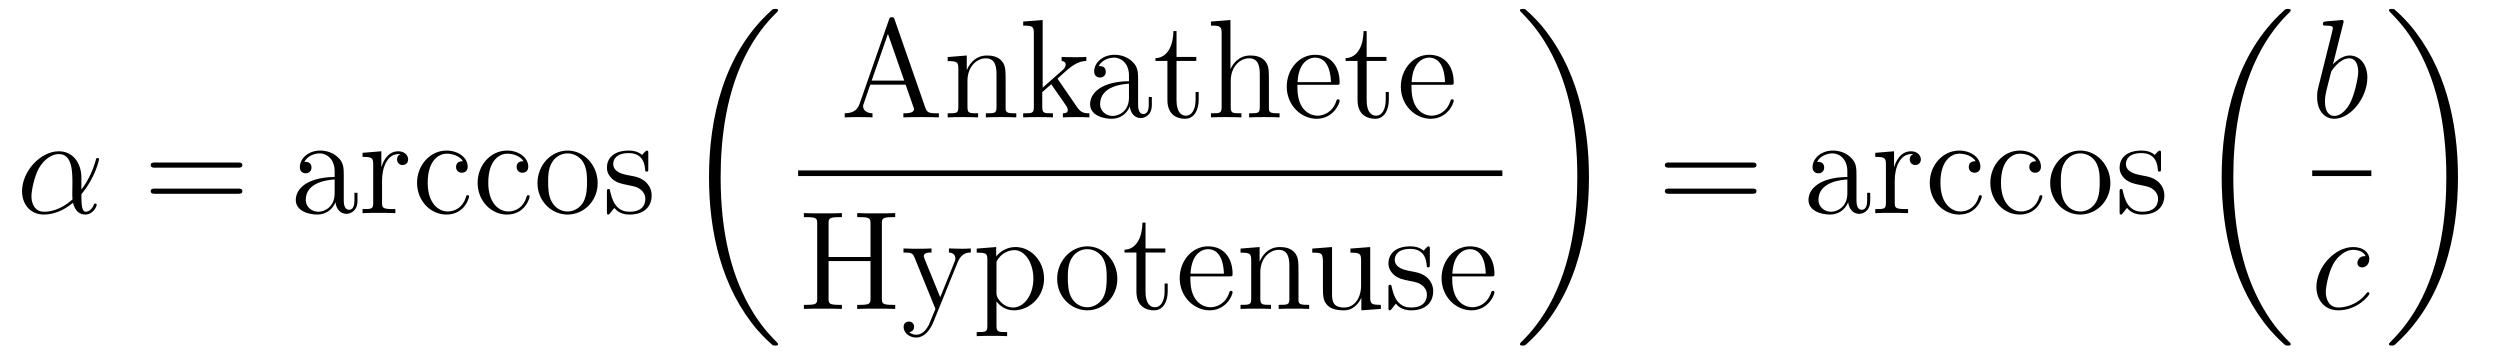
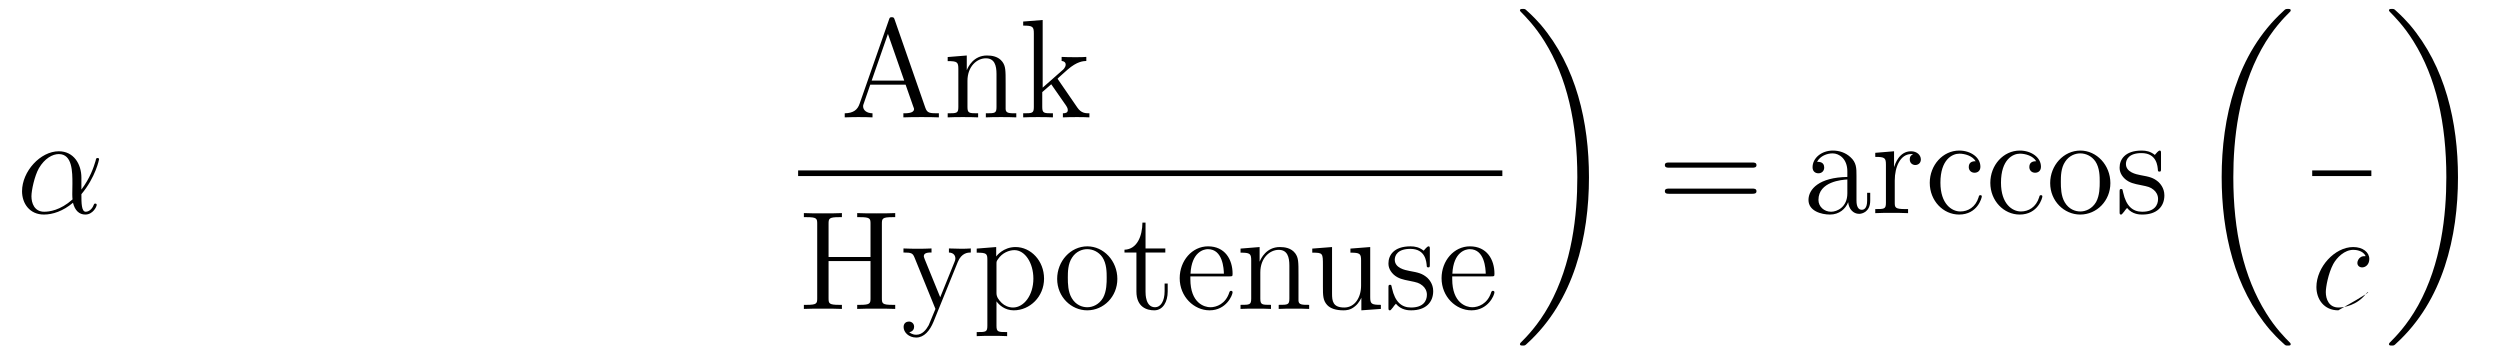
<svg xmlns="http://www.w3.org/2000/svg" height="30pt" version="1.1" viewBox="0 -30 213 30" width="213pt">
  <g id="page1">
    <g transform="matrix(1 0 0 1 -127 637)">
      <path d="M133.935 -651.864C133.935 -653.024 133.277 -654.112 132.01 -654.112C130.444 -654.112 128.878 -652.402 128.878 -650.705C128.878 -649.665 129.524 -648.72 130.743 -648.72C131.484 -648.72 132.369 -649.008 133.218 -649.725C133.385 -649.055 133.755 -648.72 134.269 -648.72C134.915 -648.72 135.238 -649.39 135.238 -649.545C135.238 -649.653 135.154 -649.653 135.118 -649.653C135.023 -649.653 135.011 -649.617 134.975 -649.521C134.867 -649.222 134.592 -648.96 134.305 -648.96C133.935 -648.96 133.935 -649.725 133.935 -650.454C135.154 -651.912 135.441 -653.418 135.441 -653.43C135.441 -653.538 135.345 -653.538 135.309 -653.538C135.202 -653.538 135.19 -653.502 135.142 -653.287C134.987 -652.761 134.676 -651.828 133.935 -650.848V-651.864ZM133.182 -650.012C132.13 -649.067 131.185 -648.96 130.767 -648.96C129.918 -648.96 129.679 -649.713 129.679 -650.274C129.679 -650.788 129.942 -652.008 130.313 -652.665C130.803 -653.502 131.472 -653.873 132.01 -653.873C133.17 -653.873 133.17 -652.354 133.17 -651.35C133.17 -651.052 133.158 -650.741 133.158 -650.442C133.158 -650.203 133.17 -650.143 133.182 -650.012Z" fill-rule="evenodd" />
-       <path d="M147.267 -652.713C147.434 -652.713 147.649 -652.713 147.649 -652.928C147.649 -653.155 147.446 -653.155 147.267 -653.155H140.226C140.058 -653.155 139.843 -653.155 139.843 -652.94C139.843 -652.713 140.046 -652.713 140.226 -652.713H147.267ZM147.267 -650.49C147.434 -650.49 147.649 -650.49 147.649 -650.705C147.649 -650.932 147.446 -650.932 147.267 -650.932H140.226C140.058 -650.932 139.843 -650.932 139.843 -650.717C139.843 -650.49 140.046 -650.49 140.226 -650.49H147.267Z" fill-rule="evenodd" />
-       <path d="M156.289 -652.032C156.289 -652.677 156.289 -653.155 155.763 -653.622C155.345 -654.004 154.807 -654.172 154.281 -654.172C153.3 -654.172 152.547 -653.526 152.547 -652.749C152.547 -652.402 152.774 -652.235 153.049 -652.235C153.336 -652.235 153.539 -652.438 153.539 -652.725C153.539 -653.215 153.109 -653.215 152.93 -653.215C153.205 -653.717 153.779 -653.932 154.257 -653.932C154.807 -653.932 155.512 -653.478 155.512 -652.402V-651.924C153.109 -651.888 152.201 -650.884 152.201 -649.964C152.201 -649.019 153.3 -648.72 154.03 -648.72C154.819 -648.72 155.357 -649.199 155.584 -649.773C155.632 -649.211 156.002 -648.78 156.516 -648.78C156.767 -648.78 157.46 -648.948 157.46 -649.904V-650.573H157.197V-649.904C157.197 -649.222 156.911 -649.127 156.743 -649.127C156.289 -649.127 156.289 -649.76 156.289 -649.94V-652.032ZM155.512 -650.526C155.512 -649.354 154.639 -648.96 154.125 -648.96C153.539 -648.96 153.049 -649.39 153.049 -649.964C153.049 -651.542 155.082 -651.685 155.512 -651.709V-650.526ZM159.551 -651.625C159.551 -652.785 160.029 -653.873 160.95 -653.873C161.045 -653.873 161.069 -653.873 161.117 -653.861C161.021 -653.813 160.83 -653.741 160.83 -653.418C160.83 -653.072 161.105 -652.94 161.296 -652.94C161.535 -652.94 161.774 -653.096 161.774 -653.418C161.774 -653.777 161.451 -654.112 160.938 -654.112C159.921 -654.112 159.575 -653.012 159.503 -652.785H159.491V-654.112L157.889 -653.98V-653.633C158.702 -653.633 158.798 -653.55 158.798 -652.964V-649.725C158.798 -649.187 158.667 -649.187 157.889 -649.187V-648.84C158.224 -648.864 158.881 -648.864 159.24 -648.864C159.563 -648.864 160.411 -648.864 160.686 -648.84V-649.187H160.447C159.575 -649.187 159.551 -649.318 159.551 -649.748V-651.625ZM166.442 -653.263C166.299 -653.263 165.856 -653.263 165.856 -652.773C165.856 -652.486 166.059 -652.283 166.346 -652.283C166.621 -652.283 166.848 -652.45 166.848 -652.797C166.848 -653.598 166.011 -654.172 165.043 -654.172C163.644 -654.172 162.533 -652.928 162.533 -651.422C162.533 -649.892 163.68 -648.72 165.031 -648.72C166.609 -648.72 166.968 -650.155 166.968 -650.262S166.884 -650.37 166.848 -650.37C166.741 -650.37 166.729 -650.334 166.693 -650.191C166.43 -649.342 165.785 -648.983 165.139 -648.983C164.41 -648.983 163.441 -649.617 163.441 -651.434C163.441 -653.418 164.458 -653.908 165.055 -653.908C165.51 -653.908 166.167 -653.729 166.442 -653.263ZM171.602 -653.263C171.459 -653.263 171.016 -653.263 171.016 -652.773C171.016 -652.486 171.219 -652.283 171.506 -652.283C171.781 -652.283 172.008 -652.45 172.008 -652.797C172.008 -653.598 171.171 -654.172 170.203 -654.172C168.804 -654.172 167.693 -652.928 167.693 -651.422C167.693 -649.892 168.84 -648.72 170.191 -648.72C171.769 -648.72 172.128 -650.155 172.128 -650.262S172.044 -650.37 172.008 -650.37C171.901 -650.37 171.889 -650.334 171.853 -650.191C171.59 -649.342 170.944 -648.983 170.299 -648.983C169.57 -648.983 168.601 -649.617 168.601 -651.434C168.601 -653.418 169.618 -653.908 170.215 -653.908C170.669 -653.908 171.327 -653.729 171.602 -653.263ZM177.921 -651.398C177.921 -652.94 176.75 -654.172 175.363 -654.172C173.929 -654.172 172.793 -652.904 172.793 -651.398C172.793 -649.868 173.988 -648.72 175.351 -648.72C176.762 -648.72 177.921 -649.892 177.921 -651.398ZM175.363 -648.983C174.921 -648.983 174.383 -649.175 174.036 -649.76C173.713 -650.298 173.702 -651.004 173.702 -651.506C173.702 -651.96 173.702 -652.689 174.072 -653.227C174.407 -653.741 174.933 -653.932 175.351 -653.932C175.818 -653.932 176.319 -653.717 176.642 -653.251C177.013 -652.701 177.013 -651.948 177.013 -651.506C177.013 -651.087 177.013 -650.346 176.702 -649.784C176.367 -649.211 175.818 -648.983 175.363 -648.983ZM182.235 -653.897C182.235 -654.112 182.235 -654.172 182.116 -654.172C182.02 -654.172 181.793 -653.908 181.709 -653.801C181.339 -654.1 180.968 -654.172 180.586 -654.172C179.139 -654.172 178.709 -653.382 178.709 -652.725C178.709 -652.593 178.709 -652.175 179.163 -651.757C179.546 -651.422 179.952 -651.338 180.502 -651.231C181.159 -651.099 181.315 -651.063 181.614 -650.824C181.829 -650.645 181.984 -650.382 181.984 -650.047C181.984 -649.533 181.685 -648.96 180.633 -648.96C179.844 -648.96 179.271 -649.414 179.008 -650.609C178.96 -650.824 178.96 -650.836 178.948 -650.848C178.924 -650.896 178.876 -650.896 178.84 -650.896C178.709 -650.896 178.709 -650.836 178.709 -650.621V-648.995C178.709 -648.78 178.709 -648.72 178.828 -648.72C178.888 -648.72 178.9 -648.732 179.103 -648.983C179.163 -649.067 179.163 -649.091 179.342 -649.282C179.796 -648.72 180.442 -648.72 180.645 -648.72C181.901 -648.72 182.522 -649.414 182.522 -650.358C182.522 -651.004 182.128 -651.386 182.02 -651.494C181.59 -651.864 181.267 -651.936 180.478 -652.08C180.119 -652.151 179.247 -652.319 179.247 -653.036C179.247 -653.407 179.498 -653.956 180.574 -653.956C181.876 -653.956 181.948 -652.845 181.972 -652.474C181.984 -652.378 182.068 -652.378 182.104 -652.378C182.235 -652.378 182.235 -652.438 182.235 -652.653V-653.897Z" fill-rule="evenodd" />
-       <path d="M193.288 -637.68C193.288 -637.728 193.264 -637.752 193.24 -637.788C192.798 -638.23 191.997 -639.031 191.196 -640.322C189.271 -643.406 188.399 -647.291 188.399 -651.893C188.399 -655.109 188.829 -659.257 190.801 -662.819C191.746 -664.517 192.726 -665.497 193.252 -666.023C193.288 -666.059 193.288 -666.083 193.288 -666.119C193.288 -666.238 193.204 -666.238 193.037 -666.238C192.869 -666.238 192.846 -666.238 192.666 -666.059C188.662 -662.413 187.407 -656.938 187.407 -651.905C187.407 -647.207 188.482 -642.473 191.519 -638.899C191.758 -638.624 192.212 -638.134 192.702 -637.704C192.846 -637.56 192.869 -637.56 193.037 -637.56C193.204 -637.56 193.288 -637.56 193.288 -637.68Z" fill-rule="evenodd" />
      <path d="M203.226 -665.32C203.178 -665.463 203.154 -665.535 202.987 -665.535C202.819 -665.535 202.796 -665.499 202.736 -665.308L200.238 -658.16C200.07 -657.669 199.735 -657.359 198.971 -657.347V-657C199.699 -657.024 199.723 -657.024 200.118 -657.024C200.453 -657.024 201.026 -657.024 201.337 -657V-657.347C200.836 -657.359 200.537 -657.61 200.537 -657.944C200.537 -658.016 200.537 -658.04 200.597 -658.195L201.146 -659.785H204.158L204.816 -657.908C204.876 -657.765 204.876 -657.741 204.876 -657.705C204.876 -657.347 204.266 -657.347 203.968 -657.347V-657C204.242 -657.024 205.187 -657.024 205.522 -657.024S206.717 -657.024 206.992 -657V-657.347C206.215 -657.347 205.999 -657.347 205.832 -657.837L203.226 -665.32ZM202.652 -664.113L204.04 -660.132H201.265L202.652 -664.113ZM212.68 -659.905C212.68 -661.017 212.68 -661.351 212.405 -661.734C212.058 -662.2 211.496 -662.272 211.09 -662.272C209.93 -662.272 209.476 -661.28 209.381 -661.041H209.369V-662.272L207.743 -662.14V-661.793C208.555 -661.793 208.651 -661.71 208.651 -661.124V-657.885C208.651 -657.347 208.519 -657.347 207.743 -657.347V-657C208.054 -657.024 208.699 -657.024 209.033 -657.024C209.381 -657.024 210.025 -657.024 210.336 -657V-657.347C209.572 -657.347 209.428 -657.347 209.428 -657.885V-660.108C209.428 -661.363 210.253 -662.033 210.994 -662.033C211.735 -662.033 211.902 -661.423 211.902 -660.694V-657.885C211.902 -657.347 211.771 -657.347 210.994 -657.347V-657C211.304 -657.024 211.95 -657.024 212.285 -657.024C212.632 -657.024 213.277 -657.024 213.588 -657V-657.347C212.99 -657.347 212.692 -657.347 212.68 -657.705V-659.905ZM217.187 -660.168C217.187 -660.18 217.103 -660.275 217.103 -660.288C217.103 -660.323 217.856 -660.969 217.952 -661.064C218.777 -661.782 219.302 -661.793 219.554 -661.806V-662.152C219.314 -662.128 219.004 -662.128 218.646 -662.128C218.334 -662.128 217.724 -662.128 217.45 -662.152V-661.806C217.654 -661.793 217.796 -661.686 217.796 -661.495C217.796 -661.256 217.558 -661.041 217.546 -661.041L215.836 -659.534V-665.296L214.175 -665.165V-664.818C214.987 -664.818 215.083 -664.734 215.083 -664.148V-657.885C215.083 -657.347 214.951 -657.347 214.175 -657.347V-657C214.51 -657.024 215.083 -657.024 215.442 -657.024C215.8 -657.024 216.374 -657.024 216.709 -657V-657.347C215.944 -657.347 215.8 -657.347 215.8 -657.885V-659.152L216.565 -659.821L217.712 -658.172C217.892 -657.92 217.976 -657.789 217.976 -657.622C217.976 -657.407 217.808 -657.347 217.558 -657.347V-657C217.856 -657.024 218.442 -657.024 218.765 -657.024C219.278 -657.024 219.302 -657.024 219.817 -657V-657.347C219.494 -657.347 219.124 -657.347 218.789 -657.837L217.187 -660.168Z" fill-rule="evenodd" />
-       <path d="M223.966 -660.192C223.966 -660.837 223.966 -661.315 223.44 -661.782C223.021 -662.164 222.484 -662.332 221.958 -662.332C220.978 -662.332 220.224 -661.686 220.224 -660.909C220.224 -660.562 220.451 -660.395 220.727 -660.395C221.014 -660.395 221.216 -660.598 221.216 -660.885C221.216 -661.375 220.786 -661.375 220.607 -661.375C220.882 -661.877 221.455 -662.092 221.934 -662.092C222.484 -662.092 223.189 -661.638 223.189 -660.562V-660.084C220.786 -660.048 219.877 -659.044 219.877 -658.124C219.877 -657.179 220.978 -656.88 221.706 -656.88C222.496 -656.88 223.033 -657.359 223.261 -657.933C223.308 -657.371 223.679 -656.94 224.192 -656.94C224.444 -656.94 225.137 -657.108 225.137 -658.064V-658.733H224.874V-658.064C224.874 -657.382 224.587 -657.287 224.42 -657.287C223.966 -657.287 223.966 -657.92 223.966 -658.1V-660.192ZM223.189 -658.686C223.189 -657.514 222.317 -657.12 221.802 -657.12C221.216 -657.12 220.727 -657.55 220.727 -658.124C220.727 -659.702 222.758 -659.845 223.189 -659.869V-658.686ZM227.24 -661.806H228.925V-662.152H227.24V-664.352H226.976C226.964 -663.228 226.535 -662.081 225.446 -662.045V-661.806H226.463V-658.482C226.463 -657.155 227.347 -656.88 227.981 -656.88C228.734 -656.88 229.128 -657.622 229.128 -658.482V-659.164H228.865V-658.506C228.865 -657.646 228.518 -657.143 228.053 -657.143C227.24 -657.143 227.24 -658.255 227.24 -658.458V-661.806ZM235.111 -659.905C235.111 -661.017 235.111 -661.351 234.836 -661.734C234.49 -662.2 233.928 -662.272 233.521 -662.272C232.493 -662.272 232.015 -661.495 231.847 -661.124H231.835V-665.296L230.174 -665.165V-664.818C230.987 -664.818 231.083 -664.734 231.083 -664.148V-657.885C231.083 -657.347 230.951 -657.347 230.174 -657.347V-657C230.485 -657.024 231.13 -657.024 231.464 -657.024C231.811 -657.024 232.457 -657.024 232.768 -657V-657.347C232.003 -657.347 231.859 -657.347 231.859 -657.885V-660.108C231.859 -661.363 232.685 -662.033 233.425 -662.033C234.167 -662.033 234.334 -661.423 234.334 -660.694V-657.885C234.334 -657.347 234.203 -657.347 233.425 -657.347V-657C233.736 -657.024 234.382 -657.024 234.716 -657.024C235.063 -657.024 235.709 -657.024 236.02 -657V-657.347C235.422 -657.347 235.123 -657.347 235.111 -657.705V-659.905ZM240.85 -659.773C241.112 -659.773 241.136 -659.773 241.136 -660.001C241.136 -661.208 240.491 -662.332 239.045 -662.332C237.682 -662.332 236.63 -661.1 236.63 -659.618C236.63 -658.04 237.85 -656.88 239.176 -656.88C240.599 -656.88 241.136 -658.172 241.136 -658.422C241.136 -658.494 241.076 -658.542 241.006 -658.542C240.91 -658.542 240.886 -658.482 240.862 -658.422C240.551 -657.418 239.75 -657.143 239.248 -657.143C238.746 -657.143 237.539 -657.478 237.539 -659.546V-659.773H240.85ZM237.551 -660.001C237.646 -661.877 238.698 -662.092 239.033 -662.092C240.312 -662.092 240.384 -660.407 240.395 -660.001H237.551ZM243.439 -661.806H245.125V-662.152H243.439V-664.352H243.176C243.164 -663.228 242.735 -662.081 241.646 -662.045V-661.806H242.663V-658.482C242.663 -657.155 243.547 -656.88 244.181 -656.88C244.933 -656.88 245.328 -657.622 245.328 -658.482V-659.164H245.065V-658.506C245.065 -657.646 244.718 -657.143 244.253 -657.143C243.439 -657.143 243.439 -658.255 243.439 -658.458V-661.806ZM250.57 -659.773C250.832 -659.773 250.856 -659.773 250.856 -660.001C250.856 -661.208 250.211 -662.332 248.765 -662.332C247.402 -662.332 246.35 -661.1 246.35 -659.618C246.35 -658.04 247.568 -656.88 248.896 -656.88C250.319 -656.88 250.856 -658.172 250.856 -658.422C250.856 -658.494 250.796 -658.542 250.724 -658.542C250.63 -658.542 250.606 -658.482 250.582 -658.422C250.271 -657.418 249.47 -657.143 248.968 -657.143C248.466 -657.143 247.259 -657.478 247.259 -659.546V-659.773H250.57ZM247.271 -660.001C247.366 -661.877 248.418 -662.092 248.753 -662.092C250.032 -662.092 250.103 -660.407 250.115 -660.001H247.271Z" fill-rule="evenodd" />
      <path d="M195 -652H255V-652.48H195" />
      <path d="M202.136 -647.936C202.136 -648.378 202.172 -648.498 203.033 -648.498H203.272V-648.845C202.985 -648.821 202.006 -648.821 201.659 -648.821C201.3 -648.821 200.32 -648.821 200.033 -648.845V-648.498H200.272C201.132 -648.498 201.168 -648.378 201.168 -647.936V-645.103H197.594V-647.936C197.594 -648.378 197.63 -648.498 198.491 -648.498H198.73V-648.845C198.443 -648.821 197.462 -648.821 197.116 -648.821C196.757 -648.821 195.776 -648.821 195.49 -648.845V-648.498H195.73C196.59 -648.498 196.626 -648.378 196.626 -647.936V-641.588C196.626 -641.146 196.59 -641.027 195.73 -641.027H195.49V-640.68C195.776 -640.704 196.757 -640.704 197.104 -640.704C197.462 -640.704 198.443 -640.704 198.73 -640.68V-641.027H198.491C197.63 -641.027 197.594 -641.146 197.594 -641.588V-644.756H201.168V-641.588C201.168 -641.146 201.132 -641.027 200.272 -641.027H200.033V-640.68C200.32 -640.704 201.3 -640.704 201.647 -640.704C202.006 -640.704 202.985 -640.704 203.272 -640.68V-641.027H203.033C202.172 -641.027 202.136 -641.146 202.136 -641.588V-647.936ZM208.601 -644.673C208.924 -645.473 209.486 -645.486 209.713 -645.486V-645.832C209.366 -645.808 209.198 -645.808 208.817 -645.808C208.542 -645.808 208.518 -645.808 207.848 -645.832V-645.486C208.29 -645.462 208.398 -645.187 208.398 -644.972C208.398 -644.864 208.374 -644.804 208.326 -644.685L207.107 -641.672L205.781 -644.924C205.709 -645.091 205.709 -645.163 205.709 -645.175C205.709 -645.486 206.126 -645.486 206.366 -645.486V-645.832C206.056 -645.808 205.469 -645.808 205.135 -645.808C204.68 -645.808 204.656 -645.808 203.975 -645.832V-645.486C204.668 -645.486 204.764 -645.426 204.919 -645.055L206.7 -640.68C206.174 -639.413 206.174 -639.389 206.126 -639.293C205.924 -638.935 205.601 -638.48 205.063 -638.48C204.692 -638.48 204.466 -638.696 204.466 -638.696S204.883 -638.743 204.883 -639.162C204.883 -639.449 204.656 -639.604 204.442 -639.604C204.238 -639.604 203.987 -639.485 203.987 -639.138C203.987 -638.684 204.43 -638.241 205.063 -638.241C205.733 -638.241 206.222 -638.827 206.533 -639.58L208.601 -644.673ZM212.808 -638.707C212.044 -638.707 211.9 -638.707 211.9 -639.246V-641.326C212.116 -641.027 212.605 -640.56 213.371 -640.56C214.745 -640.56 215.953 -641.72 215.953 -643.262C215.953 -644.78 214.829 -645.952 213.526 -645.952C212.474 -645.952 211.912 -645.199 211.876 -645.151V-645.952L210.215 -645.82V-645.473C211.051 -645.473 211.123 -645.39 211.123 -644.864V-639.246C211.123 -638.707 210.991 -638.707 210.215 -638.707V-638.361C210.526 -638.385 211.171 -638.385 211.506 -638.385C211.853 -638.385 212.497 -638.385 212.808 -638.361V-638.707ZM211.9 -644.493C211.9 -644.721 211.9 -644.733 212.032 -644.924C212.39 -645.462 212.976 -645.689 213.43 -645.689C214.327 -645.689 215.044 -644.601 215.044 -643.262C215.044 -641.84 214.231 -640.8 213.311 -640.8C212.94 -640.8 212.593 -640.955 212.354 -641.182C212.08 -641.457 211.9 -641.696 211.9 -642.031V-644.493Z" fill-rule="evenodd" />
      <path d="M222.198 -643.238C222.198 -644.78 221.027 -646.012 219.641 -646.012C218.206 -646.012 217.07 -644.744 217.07 -643.238C217.07 -641.708 218.266 -640.56 219.629 -640.56C221.039 -640.56 222.198 -641.732 222.198 -643.238ZM219.641 -640.823C219.198 -640.823 218.66 -641.015 218.314 -641.6C217.991 -642.138 217.979 -642.844 217.979 -643.346C217.979 -643.8 217.979 -644.529 218.35 -645.067C218.684 -645.581 219.21 -645.772 219.629 -645.772C220.094 -645.772 220.596 -645.557 220.919 -645.091C221.29 -644.541 221.29 -643.788 221.29 -643.346C221.29 -642.927 221.29 -642.186 220.979 -641.624C220.644 -641.051 220.094 -640.823 219.641 -640.823ZM224.6 -645.486H226.285V-645.832H224.6V-648.032H224.336C224.324 -646.908 223.895 -645.761 222.806 -645.725V-645.486H223.823V-642.162C223.823 -640.835 224.707 -640.56 225.341 -640.56C226.094 -640.56 226.488 -641.302 226.488 -642.162V-642.844H226.225V-642.186C226.225 -641.326 225.878 -640.823 225.413 -640.823C224.6 -640.823 224.6 -641.935 224.6 -642.138V-645.486ZM231.73 -643.453C231.992 -643.453 232.016 -643.453 232.016 -643.681C232.016 -644.888 231.371 -646.012 229.925 -646.012C228.562 -646.012 227.51 -644.78 227.51 -643.298C227.51 -641.72 228.73 -640.56 230.056 -640.56C231.479 -640.56 232.016 -641.852 232.016 -642.102C232.016 -642.174 231.958 -642.222 231.886 -642.222C231.79 -642.222 231.766 -642.162 231.742 -642.102C231.431 -641.098 230.63 -640.823 230.128 -640.823C229.626 -640.823 228.419 -641.158 228.419 -643.226V-643.453H231.73ZM228.431 -643.681C228.526 -645.557 229.578 -645.772 229.913 -645.772C231.192 -645.772 231.264 -644.087 231.276 -643.681H228.431ZM237.631 -643.585C237.631 -644.697 237.631 -645.031 237.356 -645.414C237.01 -645.88 236.448 -645.952 236.041 -645.952C234.881 -645.952 234.427 -644.96 234.331 -644.721H234.319V-645.952L232.694 -645.82V-645.473C233.507 -645.473 233.603 -645.39 233.603 -644.804V-641.565C233.603 -641.027 233.471 -641.027 232.694 -641.027V-640.68C233.005 -640.704 233.65 -640.704 233.984 -640.704C234.331 -640.704 234.977 -640.704 235.288 -640.68V-641.027C234.523 -641.027 234.379 -641.027 234.379 -641.565V-643.788C234.379 -645.043 235.204 -645.713 235.945 -645.713S236.854 -645.103 236.854 -644.374V-641.565C236.854 -641.027 236.723 -641.027 235.945 -641.027V-640.68C236.256 -640.704 236.902 -640.704 237.236 -640.704C237.583 -640.704 238.229 -640.704 238.54 -640.68V-641.027C237.942 -641.027 237.643 -641.027 237.631 -641.385V-643.585Z" fill-rule="evenodd" />
      <path d="M242.056 -645.82V-645.473C242.869 -645.473 242.964 -645.39 242.964 -644.804V-642.664C242.964 -641.648 242.426 -640.8 241.53 -640.8C240.55 -640.8 240.49 -641.361 240.49 -641.995V-645.952L238.805 -645.82V-645.473C239.713 -645.473 239.713 -645.438 239.713 -644.374V-642.581C239.713 -641.84 239.713 -641.409 240.072 -641.015C240.359 -640.704 240.848 -640.56 241.458 -640.56C241.662 -640.56 242.044 -640.56 242.45 -640.907C242.797 -641.182 242.988 -641.636 242.988 -641.636V-640.56L244.65 -640.68V-641.027C243.838 -641.027 243.742 -641.11 243.742 -641.696V-645.952L242.056 -645.82ZM248.822 -645.737C248.822 -645.952 248.822 -646.012 248.704 -646.012C248.608 -646.012 248.381 -645.748 248.297 -645.641C247.926 -645.94 247.555 -646.012 247.174 -646.012C245.726 -646.012 245.296 -645.222 245.296 -644.565C245.296 -644.433 245.296 -644.015 245.75 -643.597C246.133 -643.262 246.54 -643.178 247.09 -643.071C247.747 -642.939 247.902 -642.903 248.201 -642.664C248.416 -642.485 248.572 -642.222 248.572 -641.887C248.572 -641.373 248.273 -640.8 247.22 -640.8C246.432 -640.8 245.858 -641.254 245.596 -642.449C245.548 -642.664 245.548 -642.676 245.536 -642.688C245.512 -642.736 245.464 -642.736 245.428 -642.736C245.296 -642.736 245.296 -642.676 245.296 -642.461V-640.835C245.296 -640.62 245.296 -640.56 245.416 -640.56C245.476 -640.56 245.488 -640.572 245.69 -640.823C245.75 -640.907 245.75 -640.931 245.93 -641.122C246.384 -640.56 247.03 -640.56 247.232 -640.56C248.488 -640.56 249.109 -641.254 249.109 -642.198C249.109 -642.844 248.716 -643.226 248.608 -643.334C248.177 -643.704 247.855 -643.776 247.066 -643.92C246.707 -643.991 245.834 -644.159 245.834 -644.876C245.834 -645.247 246.085 -645.796 247.162 -645.796C248.464 -645.796 248.536 -644.685 248.56 -644.314C248.572 -644.218 248.656 -644.218 248.692 -644.218C248.822 -644.218 248.822 -644.278 248.822 -644.493V-645.737ZM254.04 -643.453C254.303 -643.453 254.327 -643.453 254.327 -643.681C254.327 -644.888 253.681 -646.012 252.235 -646.012C250.872 -646.012 249.821 -644.78 249.821 -643.298C249.821 -641.72 251.04 -640.56 252.366 -640.56C253.789 -640.56 254.327 -641.852 254.327 -642.102C254.327 -642.174 254.267 -642.222 254.196 -642.222C254.1 -642.222 254.076 -642.162 254.052 -642.102C253.741 -641.098 252.941 -640.823 252.438 -640.823C251.936 -640.823 250.729 -641.158 250.729 -643.226V-643.453H254.04ZM250.741 -643.681C250.836 -645.557 251.888 -645.772 252.223 -645.772C253.502 -645.772 253.574 -644.087 253.585 -643.681H250.741Z" fill-rule="evenodd" />
      <path d="M262.38 -651.893C262.38 -656.591 261.304 -661.325 258.268 -664.899C258.029 -665.174 257.574 -665.664 257.084 -666.095C256.94 -666.238 256.916 -666.238 256.75 -666.238C256.606 -666.238 256.499 -666.238 256.499 -666.119C256.499 -666.071 256.547 -666.023 256.57 -665.999C256.988 -665.569 257.789 -664.768 258.59 -663.477C260.515 -660.393 261.388 -656.508 261.388 -651.905C261.388 -648.69 260.957 -644.542 258.985 -640.979C258.041 -639.282 257.048 -638.29 256.547 -637.788C256.522 -637.752 256.499 -637.716 256.499 -637.68C256.499 -637.56 256.606 -637.56 256.75 -637.56C256.916 -637.56 256.94 -637.56 257.12 -637.74C261.125 -641.386 262.38 -646.861 262.38 -651.893Z" fill-rule="evenodd" />
      <path d="M276.269 -652.713C276.437 -652.713 276.652 -652.713 276.652 -652.928C276.652 -653.155 276.449 -653.155 276.269 -653.155H269.228C269.06 -653.155 268.846 -653.155 268.846 -652.94C268.846 -652.713 269.048 -652.713 269.228 -652.713H276.269ZM276.269 -650.49C276.437 -650.49 276.652 -650.49 276.652 -650.705C276.652 -650.932 276.449 -650.932 276.269 -650.932H269.228C269.06 -650.932 268.846 -650.932 268.846 -650.717C268.846 -650.49 269.048 -650.49 269.228 -650.49H276.269Z" fill-rule="evenodd" />
      <path d="M285.172 -652.032C285.172 -652.677 285.172 -653.155 284.646 -653.622C284.227 -654.004 283.69 -654.172 283.163 -654.172C282.182 -654.172 281.43 -653.526 281.43 -652.749C281.43 -652.402 281.657 -652.235 281.932 -652.235C282.218 -652.235 282.422 -652.438 282.422 -652.725C282.422 -653.215 281.992 -653.215 281.813 -653.215C282.088 -653.717 282.661 -653.932 283.139 -653.932C283.69 -653.932 284.394 -653.478 284.394 -652.402V-651.924C281.992 -651.888 281.083 -650.884 281.083 -649.964C281.083 -649.019 282.182 -648.72 282.912 -648.72C283.702 -648.72 284.239 -649.199 284.466 -649.773C284.514 -649.211 284.885 -648.78 285.398 -648.78C285.649 -648.78 286.343 -648.948 286.343 -649.904V-650.573H286.08V-649.904C286.08 -649.222 285.793 -649.127 285.625 -649.127C285.172 -649.127 285.172 -649.76 285.172 -649.94V-652.032ZM284.394 -650.526C284.394 -649.354 283.522 -648.96 283.008 -648.96C282.422 -648.96 281.932 -649.39 281.932 -649.964C281.932 -651.542 283.964 -651.685 284.394 -651.709V-650.526ZM288.433 -651.625C288.433 -652.785 288.912 -653.873 289.832 -653.873C289.927 -653.873 289.951 -653.873 289.999 -653.861C289.903 -653.813 289.712 -653.741 289.712 -653.418C289.712 -653.072 289.987 -652.94 290.179 -652.94C290.418 -652.94 290.657 -653.096 290.657 -653.418C290.657 -653.777 290.334 -654.112 289.82 -654.112C288.804 -654.112 288.457 -653.012 288.385 -652.785H288.373V-654.112L286.772 -653.98V-653.633C287.585 -653.633 287.681 -653.55 287.681 -652.964V-649.725C287.681 -649.187 287.549 -649.187 286.772 -649.187V-648.84C287.106 -648.864 287.764 -648.864 288.122 -648.864C288.445 -648.864 289.294 -648.864 289.568 -648.84V-649.187H289.33C288.457 -649.187 288.433 -649.318 288.433 -649.748V-651.625ZM295.325 -653.263C295.181 -653.263 294.738 -653.263 294.738 -652.773C294.738 -652.486 294.942 -652.283 295.229 -652.283C295.504 -652.283 295.73 -652.45 295.73 -652.797C295.73 -653.598 294.894 -654.172 293.926 -654.172C292.528 -654.172 291.415 -652.928 291.415 -651.422C291.415 -649.892 292.562 -648.72 293.914 -648.72C295.492 -648.72 295.85 -650.155 295.85 -650.262S295.766 -650.37 295.73 -650.37C295.624 -650.37 295.612 -650.334 295.576 -650.191C295.313 -649.342 294.667 -648.983 294.022 -648.983C293.292 -648.983 292.324 -649.617 292.324 -651.434C292.324 -653.418 293.34 -653.908 293.938 -653.908C294.392 -653.908 295.05 -653.729 295.325 -653.263ZM300.485 -653.263C300.341 -653.263 299.898 -653.263 299.898 -652.773C299.898 -652.486 300.102 -652.283 300.389 -652.283C300.664 -652.283 300.89 -652.45 300.89 -652.797C300.89 -653.598 300.054 -654.172 299.086 -654.172C297.686 -654.172 296.575 -652.928 296.575 -651.422C296.575 -649.892 297.722 -648.72 299.074 -648.72C300.652 -648.72 301.01 -650.155 301.01 -650.262S300.926 -650.37 300.89 -650.37C300.784 -650.37 300.772 -650.334 300.736 -650.191C300.473 -649.342 299.827 -648.983 299.182 -648.983C298.452 -648.983 297.484 -649.617 297.484 -651.434C297.484 -653.418 298.5 -653.908 299.098 -653.908C299.552 -653.908 300.21 -653.729 300.485 -653.263ZM306.804 -651.398C306.804 -652.94 305.632 -654.172 304.246 -654.172C302.812 -654.172 301.675 -652.904 301.675 -651.398C301.675 -649.868 302.87 -648.72 304.234 -648.72C305.645 -648.72 306.804 -649.892 306.804 -651.398ZM304.246 -648.983C303.804 -648.983 303.265 -649.175 302.918 -649.76C302.596 -650.298 302.584 -651.004 302.584 -651.506C302.584 -651.96 302.584 -652.689 302.954 -653.227C303.289 -653.741 303.815 -653.932 304.234 -653.932C304.7 -653.932 305.202 -653.717 305.525 -653.251C305.896 -652.701 305.896 -651.948 305.896 -651.506C305.896 -651.087 305.896 -650.346 305.585 -649.784C305.25 -649.211 304.7 -648.983 304.246 -648.983ZM311.118 -653.897C311.118 -654.112 311.118 -654.172 310.998 -654.172C310.902 -654.172 310.675 -653.908 310.592 -653.801C310.222 -654.1 309.851 -654.172 309.468 -654.172C308.022 -654.172 307.591 -653.382 307.591 -652.725C307.591 -652.593 307.591 -652.175 308.046 -651.757C308.428 -651.422 308.834 -651.338 309.384 -651.231C310.042 -651.099 310.198 -651.063 310.496 -650.824C310.711 -650.645 310.867 -650.382 310.867 -650.047C310.867 -649.533 310.567 -648.96 309.516 -648.96C308.726 -648.96 308.153 -649.414 307.89 -650.609C307.842 -650.824 307.842 -650.836 307.83 -650.848C307.806 -650.896 307.759 -650.896 307.723 -650.896C307.591 -650.896 307.591 -650.836 307.591 -650.621V-648.995C307.591 -648.78 307.591 -648.72 307.711 -648.72C307.77 -648.72 307.782 -648.732 307.986 -648.983C308.046 -649.067 308.046 -649.091 308.225 -649.282C308.678 -648.72 309.325 -648.72 309.528 -648.72C310.783 -648.72 311.405 -649.414 311.405 -650.358C311.405 -651.004 311.01 -651.386 310.902 -651.494C310.472 -651.864 310.15 -651.936 309.36 -652.08C309.002 -652.151 308.129 -652.319 308.129 -653.036C308.129 -653.407 308.381 -653.956 309.456 -653.956C310.759 -653.956 310.831 -652.845 310.855 -652.474C310.867 -652.378 310.95 -652.378 310.986 -652.378C311.118 -652.378 311.118 -652.438 311.118 -652.653V-653.897Z" fill-rule="evenodd" />
      <path d="M322.168 -637.68C322.168 -637.728 322.144 -637.752 322.12 -637.788C321.678 -638.23 320.876 -639.031 320.076 -640.322C318.151 -643.406 317.279 -647.291 317.279 -651.893C317.279 -655.109 317.71 -659.257 319.681 -662.819C320.626 -664.517 321.606 -665.497 322.132 -666.023C322.168 -666.059 322.168 -666.083 322.168 -666.119C322.168 -666.238 322.084 -666.238 321.917 -666.238C321.749 -666.238 321.726 -666.238 321.546 -666.059C317.542 -662.413 316.286 -656.938 316.286 -651.905C316.286 -647.207 317.362 -642.473 320.399 -638.899C320.638 -638.624 321.092 -638.134 321.582 -637.704C321.726 -637.56 321.749 -637.56 321.917 -637.56C322.084 -637.56 322.168 -637.56 322.168 -637.68Z" fill-rule="evenodd" />
-       <path d="M326.641 -664.997C326.653 -665.045 326.677 -665.117 326.677 -665.177C326.677 -665.296 326.558 -665.296 326.533 -665.296C326.522 -665.296 326.092 -665.26 325.877 -665.236C325.673 -665.224 325.494 -665.201 325.279 -665.188C324.992 -665.165 324.908 -665.153 324.908 -664.938C324.908 -664.818 325.027 -664.818 325.147 -664.818C325.757 -664.818 325.757 -664.71 325.757 -664.591C325.757 -664.507 325.661 -664.161 325.614 -663.945L325.326 -662.798C325.207 -662.32 324.526 -659.606 324.478 -659.391C324.418 -659.092 324.418 -658.889 324.418 -658.733C324.418 -657.514 325.099 -656.88 325.877 -656.88C327.263 -656.88 328.698 -658.662 328.698 -660.395C328.698 -661.495 328.076 -662.272 327.179 -662.272C326.558 -662.272 325.996 -661.758 325.769 -661.519L326.641 -664.997ZM325.889 -657.12C325.506 -657.12 325.087 -657.407 325.087 -658.339C325.087 -658.733 325.123 -658.96 325.338 -659.797C325.374 -659.953 325.566 -660.718 325.614 -660.873C325.637 -660.969 326.342 -662.033 327.155 -662.033C327.682 -662.033 327.92 -661.507 327.92 -660.885C327.92 -660.311 327.586 -658.96 327.287 -658.339C326.988 -657.693 326.438 -657.12 325.889 -657.12Z" fill-rule="evenodd" />
      <path d="M324 -652H329.039V-652.48H324" />
-       <path d="M328.554 -645.175C328.327 -645.175 328.219 -645.175 328.052 -645.031C327.98 -644.972 327.848 -644.792 327.848 -644.601C327.848 -644.362 328.028 -644.218 328.255 -644.218C328.542 -644.218 328.865 -644.457 328.865 -644.936C328.865 -645.509 328.315 -645.952 327.49 -645.952C325.924 -645.952 324.358 -644.242 324.358 -642.545C324.358 -641.505 325.003 -640.56 326.224 -640.56C327.848 -640.56 328.877 -641.827 328.877 -641.983C328.877 -642.055 328.805 -642.114 328.757 -642.114C328.721 -642.114 328.709 -642.102 328.602 -641.995C327.836 -640.979 326.701 -640.8 326.246 -640.8C325.422 -640.8 325.159 -641.517 325.159 -642.114C325.159 -642.533 325.362 -643.692 325.793 -644.505C326.104 -645.067 326.749 -645.713 327.502 -645.713C327.658 -645.713 328.315 -645.689 328.554 -645.175Z" fill-rule="evenodd" />
+       <path d="M328.554 -645.175C328.327 -645.175 328.219 -645.175 328.052 -645.031C327.98 -644.972 327.848 -644.792 327.848 -644.601C327.848 -644.362 328.028 -644.218 328.255 -644.218C328.542 -644.218 328.865 -644.457 328.865 -644.936C328.865 -645.509 328.315 -645.952 327.49 -645.952C325.924 -645.952 324.358 -644.242 324.358 -642.545C324.358 -641.505 325.003 -640.56 326.224 -640.56C328.877 -642.055 328.805 -642.114 328.757 -642.114C328.721 -642.114 328.709 -642.102 328.602 -641.995C327.836 -640.979 326.701 -640.8 326.246 -640.8C325.422 -640.8 325.159 -641.517 325.159 -642.114C325.159 -642.533 325.362 -643.692 325.793 -644.505C326.104 -645.067 326.749 -645.713 327.502 -645.713C327.658 -645.713 328.315 -645.689 328.554 -645.175Z" fill-rule="evenodd" />
      <path d="M336.42 -651.893C336.42 -656.591 335.344 -661.325 332.308 -664.899C332.069 -665.174 331.614 -665.664 331.124 -666.095C330.98 -666.238 330.956 -666.238 330.79 -666.238C330.646 -666.238 330.539 -666.238 330.539 -666.119C330.539 -666.071 330.587 -666.023 330.61 -665.999C331.028 -665.569 331.829 -664.768 332.63 -663.477C334.555 -660.393 335.428 -656.508 335.428 -651.905C335.428 -648.69 334.997 -644.542 333.025 -640.979C332.081 -639.282 331.088 -638.29 330.587 -637.788C330.562 -637.752 330.539 -637.716 330.539 -637.68C330.539 -637.56 330.646 -637.56 330.79 -637.56C330.956 -637.56 330.98 -637.56 331.16 -637.74C335.165 -641.386 336.42 -646.861 336.42 -651.893Z" fill-rule="evenodd" />
    </g>
  </g>
</svg>